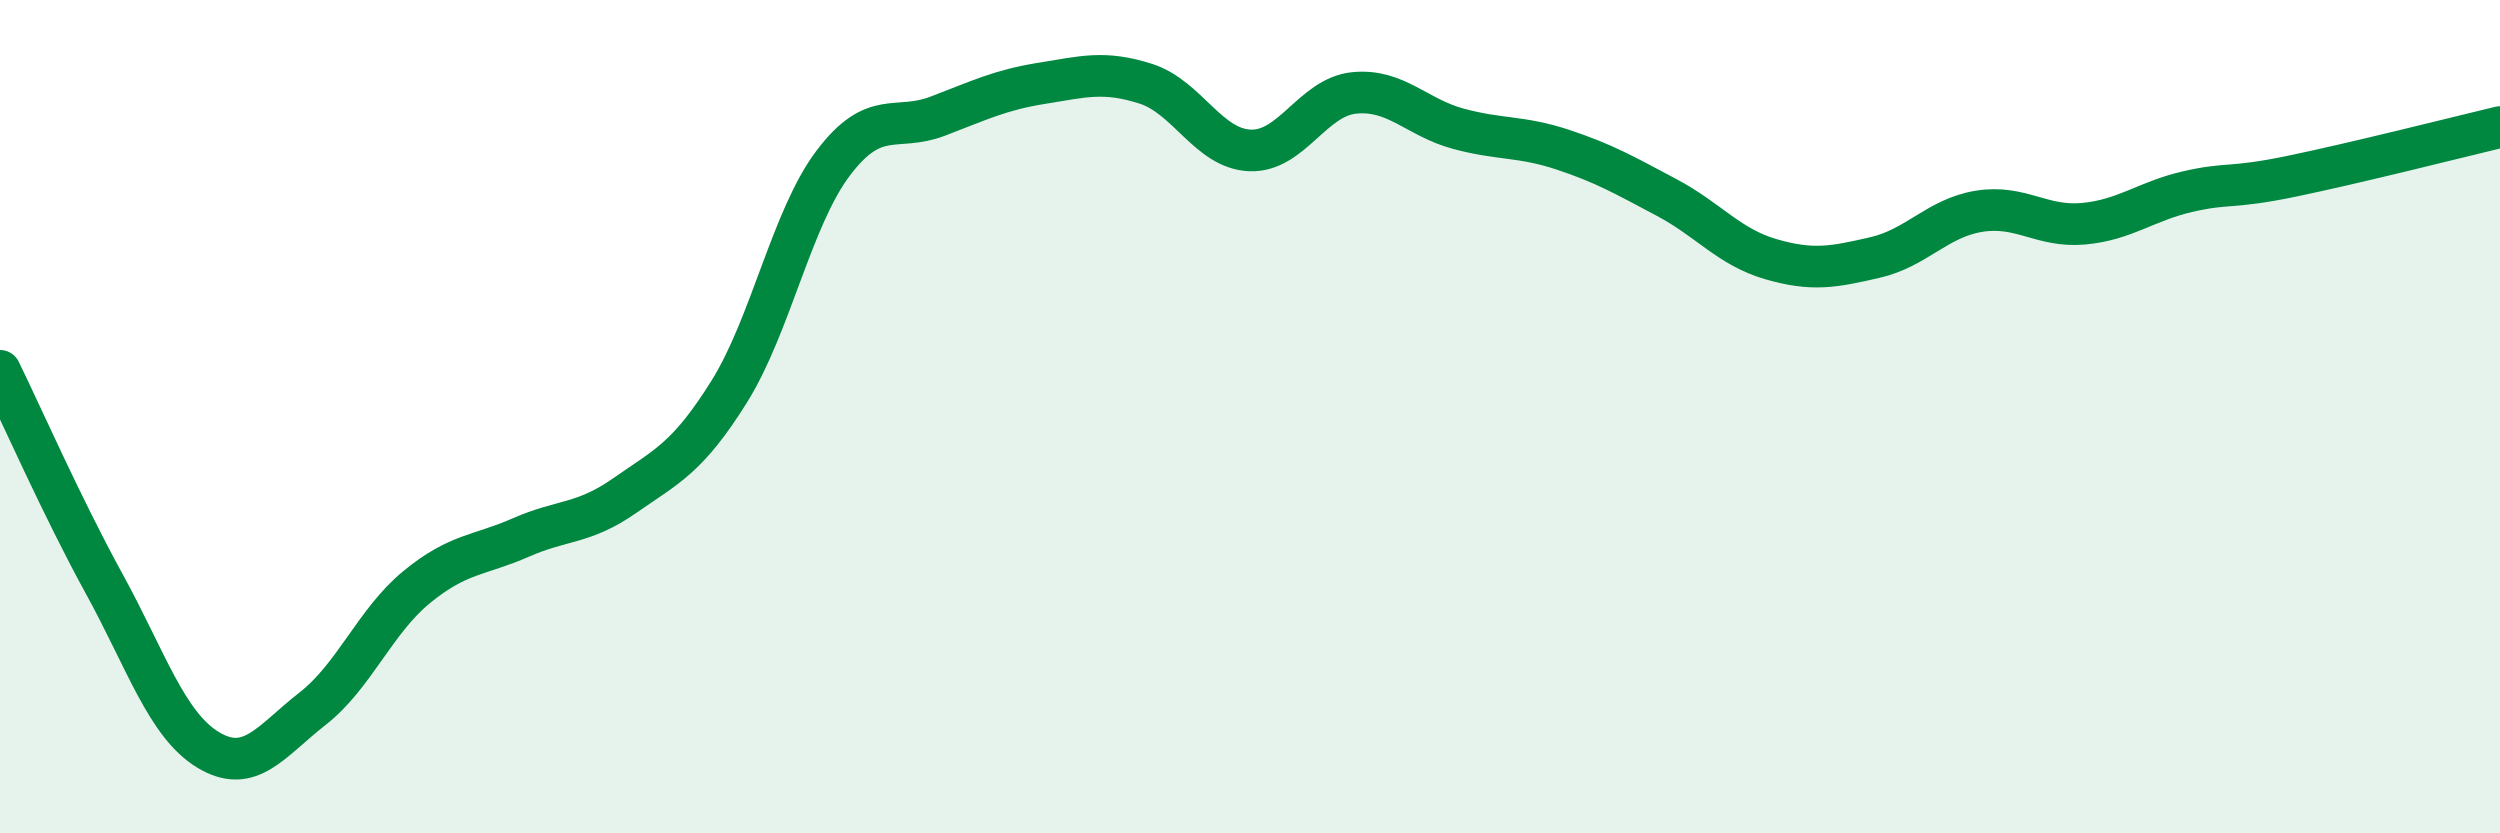
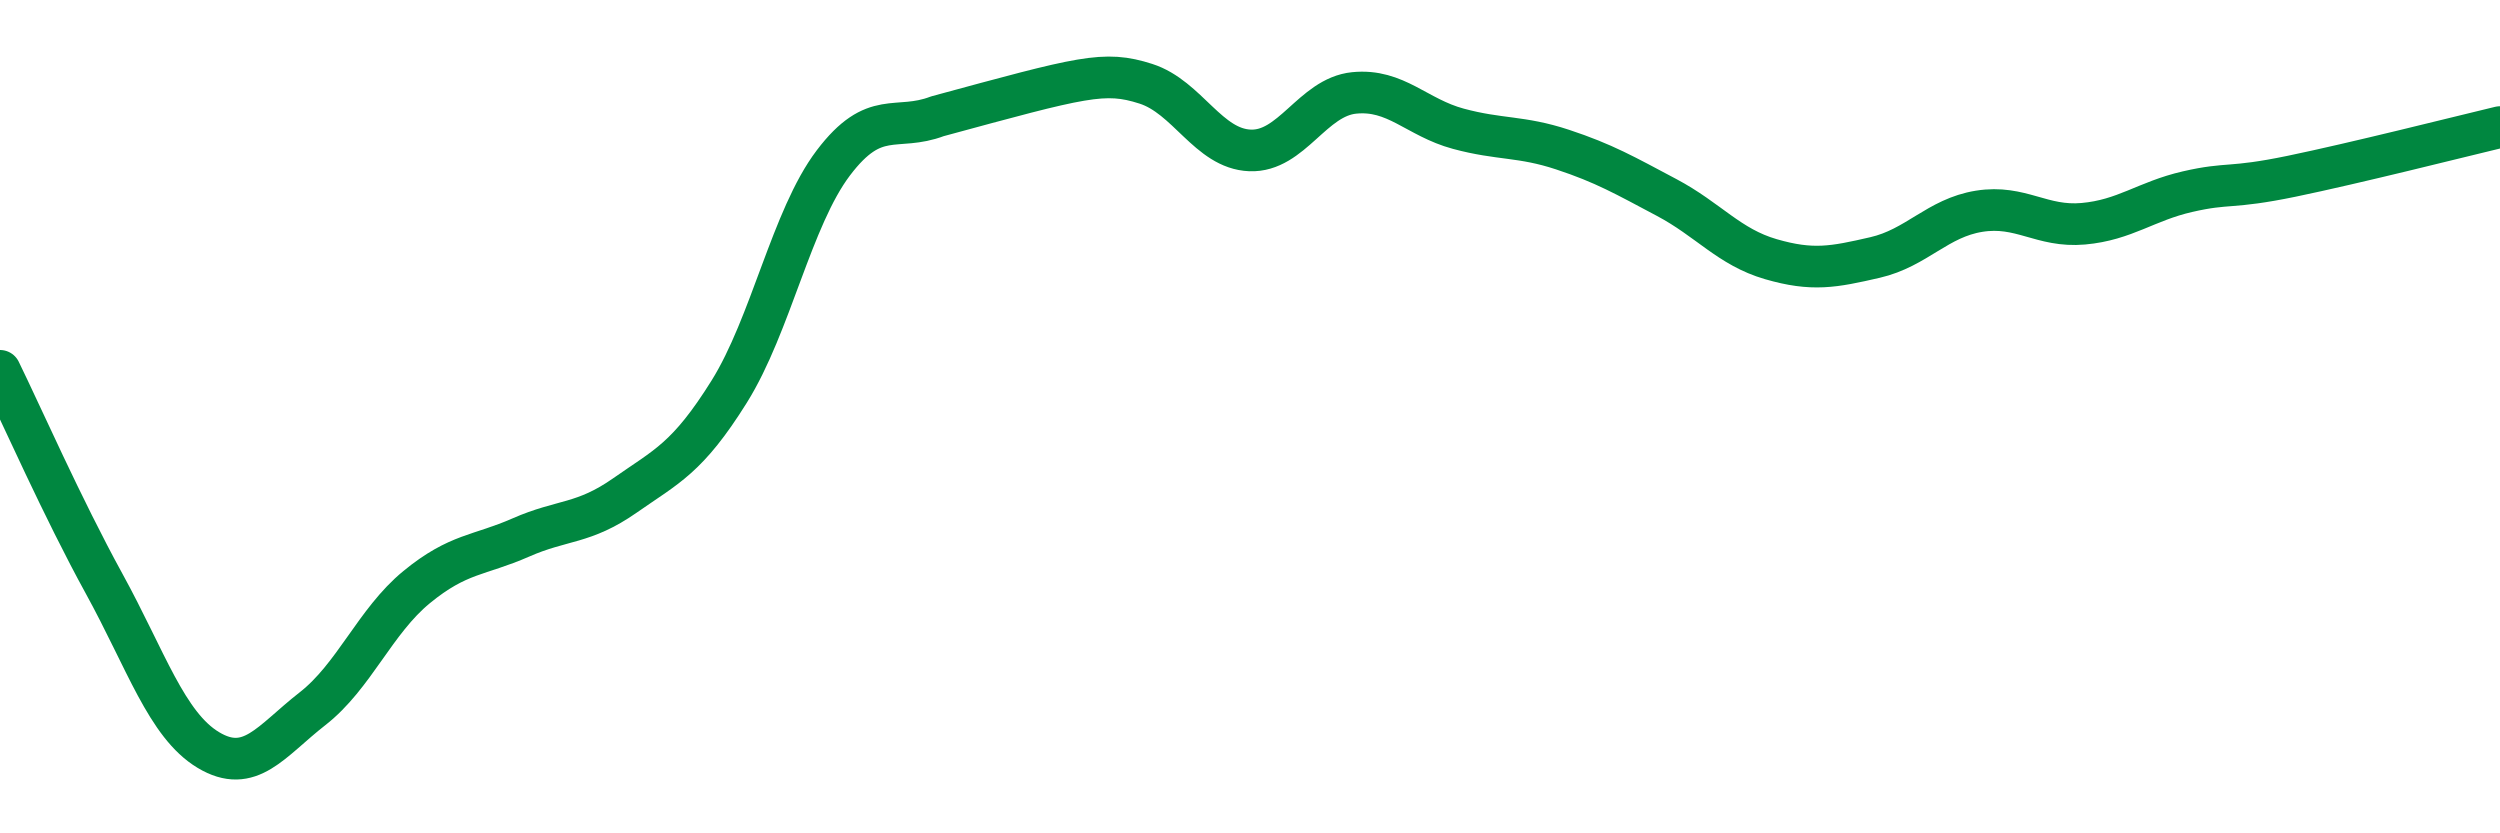
<svg xmlns="http://www.w3.org/2000/svg" width="60" height="20" viewBox="0 0 60 20">
-   <path d="M 0,8.9 C 0.5,9.92 1.5,12.19 2.5,14.01 C 3.5,15.83 4,17.4 5,18 C 6,18.6 6.5,17.79 7.5,17.01 C 8.5,16.23 9,14.91 10,14.09 C 11,13.27 11.5,13.34 12.5,12.9 C 13.5,12.46 14,12.59 15,11.89 C 16,11.19 16.5,11 17.5,9.4 C 18.5,7.8 19,5.23 20,3.91 C 21,2.59 21.5,3.17 22.5,2.79 C 23.5,2.41 24,2.16 25,2 C 26,1.84 26.5,1.69 27.5,2.01 C 28.5,2.33 29,3.57 30,3.61 C 31,3.65 31.5,2.33 32.5,2.23 C 33.5,2.13 34,2.82 35,3.09 C 36,3.36 36.5,3.26 37.5,3.59 C 38.5,3.92 39,4.21 40,4.74 C 41,5.27 41.5,5.93 42.5,6.22 C 43.5,6.51 44,6.41 45,6.18 C 46,5.95 46.5,5.23 47.5,5.07 C 48.5,4.91 49,5.46 50,5.37 C 51,5.28 51.5,4.83 52.5,4.6 C 53.5,4.37 53.5,4.54 55,4.23 C 56.5,3.92 59,3.29 60,3.05L60 20L0 20Z" fill="#008740" opacity="0.1" stroke-linecap="round" stroke-linejoin="round" />
-   <path d="M 0,8.9 C 0.5,9.92 1.5,12.19 2.5,14.01 C 3.5,15.83 4,17.4 5,18 C 6,18.6 6.5,17.79 7.5,17.01 C 8.5,16.23 9,14.91 10,14.09 C 11,13.27 11.5,13.34 12.5,12.9 C 13.5,12.46 14,12.59 15,11.89 C 16,11.19 16.5,11 17.5,9.4 C 18.5,7.8 19,5.23 20,3.91 C 21,2.59 21.5,3.17 22.5,2.79 C 23.5,2.41 24,2.16 25,2 C 26,1.84 26.5,1.69 27.5,2.01 C 28.5,2.33 29,3.57 30,3.61 C 31,3.65 31.5,2.33 32.5,2.23 C 33.5,2.13 34,2.82 35,3.09 C 36,3.36 36.5,3.26 37.5,3.59 C 38.5,3.92 39,4.21 40,4.74 C 41,5.27 41.5,5.93 42.5,6.22 C 43.5,6.51 44,6.41 45,6.18 C 46,5.95 46.5,5.23 47.5,5.07 C 48.5,4.91 49,5.46 50,5.37 C 51,5.28 51.5,4.83 52.5,4.6 C 53.5,4.37 53.5,4.54 55,4.23 C 56.5,3.92 59,3.29 60,3.05" stroke="#008740" stroke-width="1" fill="none" stroke-linecap="round" stroke-linejoin="round" />
+   <path d="M 0,8.9 C 0.5,9.92 1.5,12.19 2.5,14.01 C 3.5,15.83 4,17.4 5,18 C 6,18.6 6.5,17.79 7.5,17.01 C 8.5,16.23 9,14.91 10,14.09 C 11,13.27 11.5,13.34 12.5,12.9 C 13.5,12.46 14,12.59 15,11.89 C 16,11.19 16.5,11 17.5,9.4 C 18.5,7.8 19,5.23 20,3.91 C 21,2.59 21.5,3.17 22.5,2.79 C 26,1.84 26.5,1.69 27.5,2.01 C 28.5,2.33 29,3.57 30,3.61 C 31,3.65 31.5,2.33 32.5,2.23 C 33.5,2.13 34,2.82 35,3.09 C 36,3.36 36.5,3.26 37.5,3.59 C 38.5,3.92 39,4.21 40,4.74 C 41,5.27 41.5,5.93 42.5,6.22 C 43.5,6.51 44,6.41 45,6.18 C 46,5.95 46.5,5.23 47.5,5.07 C 48.5,4.91 49,5.46 50,5.37 C 51,5.28 51.5,4.83 52.5,4.6 C 53.5,4.37 53.5,4.54 55,4.23 C 56.5,3.92 59,3.29 60,3.05" stroke="#008740" stroke-width="1" fill="none" stroke-linecap="round" stroke-linejoin="round" />
</svg>